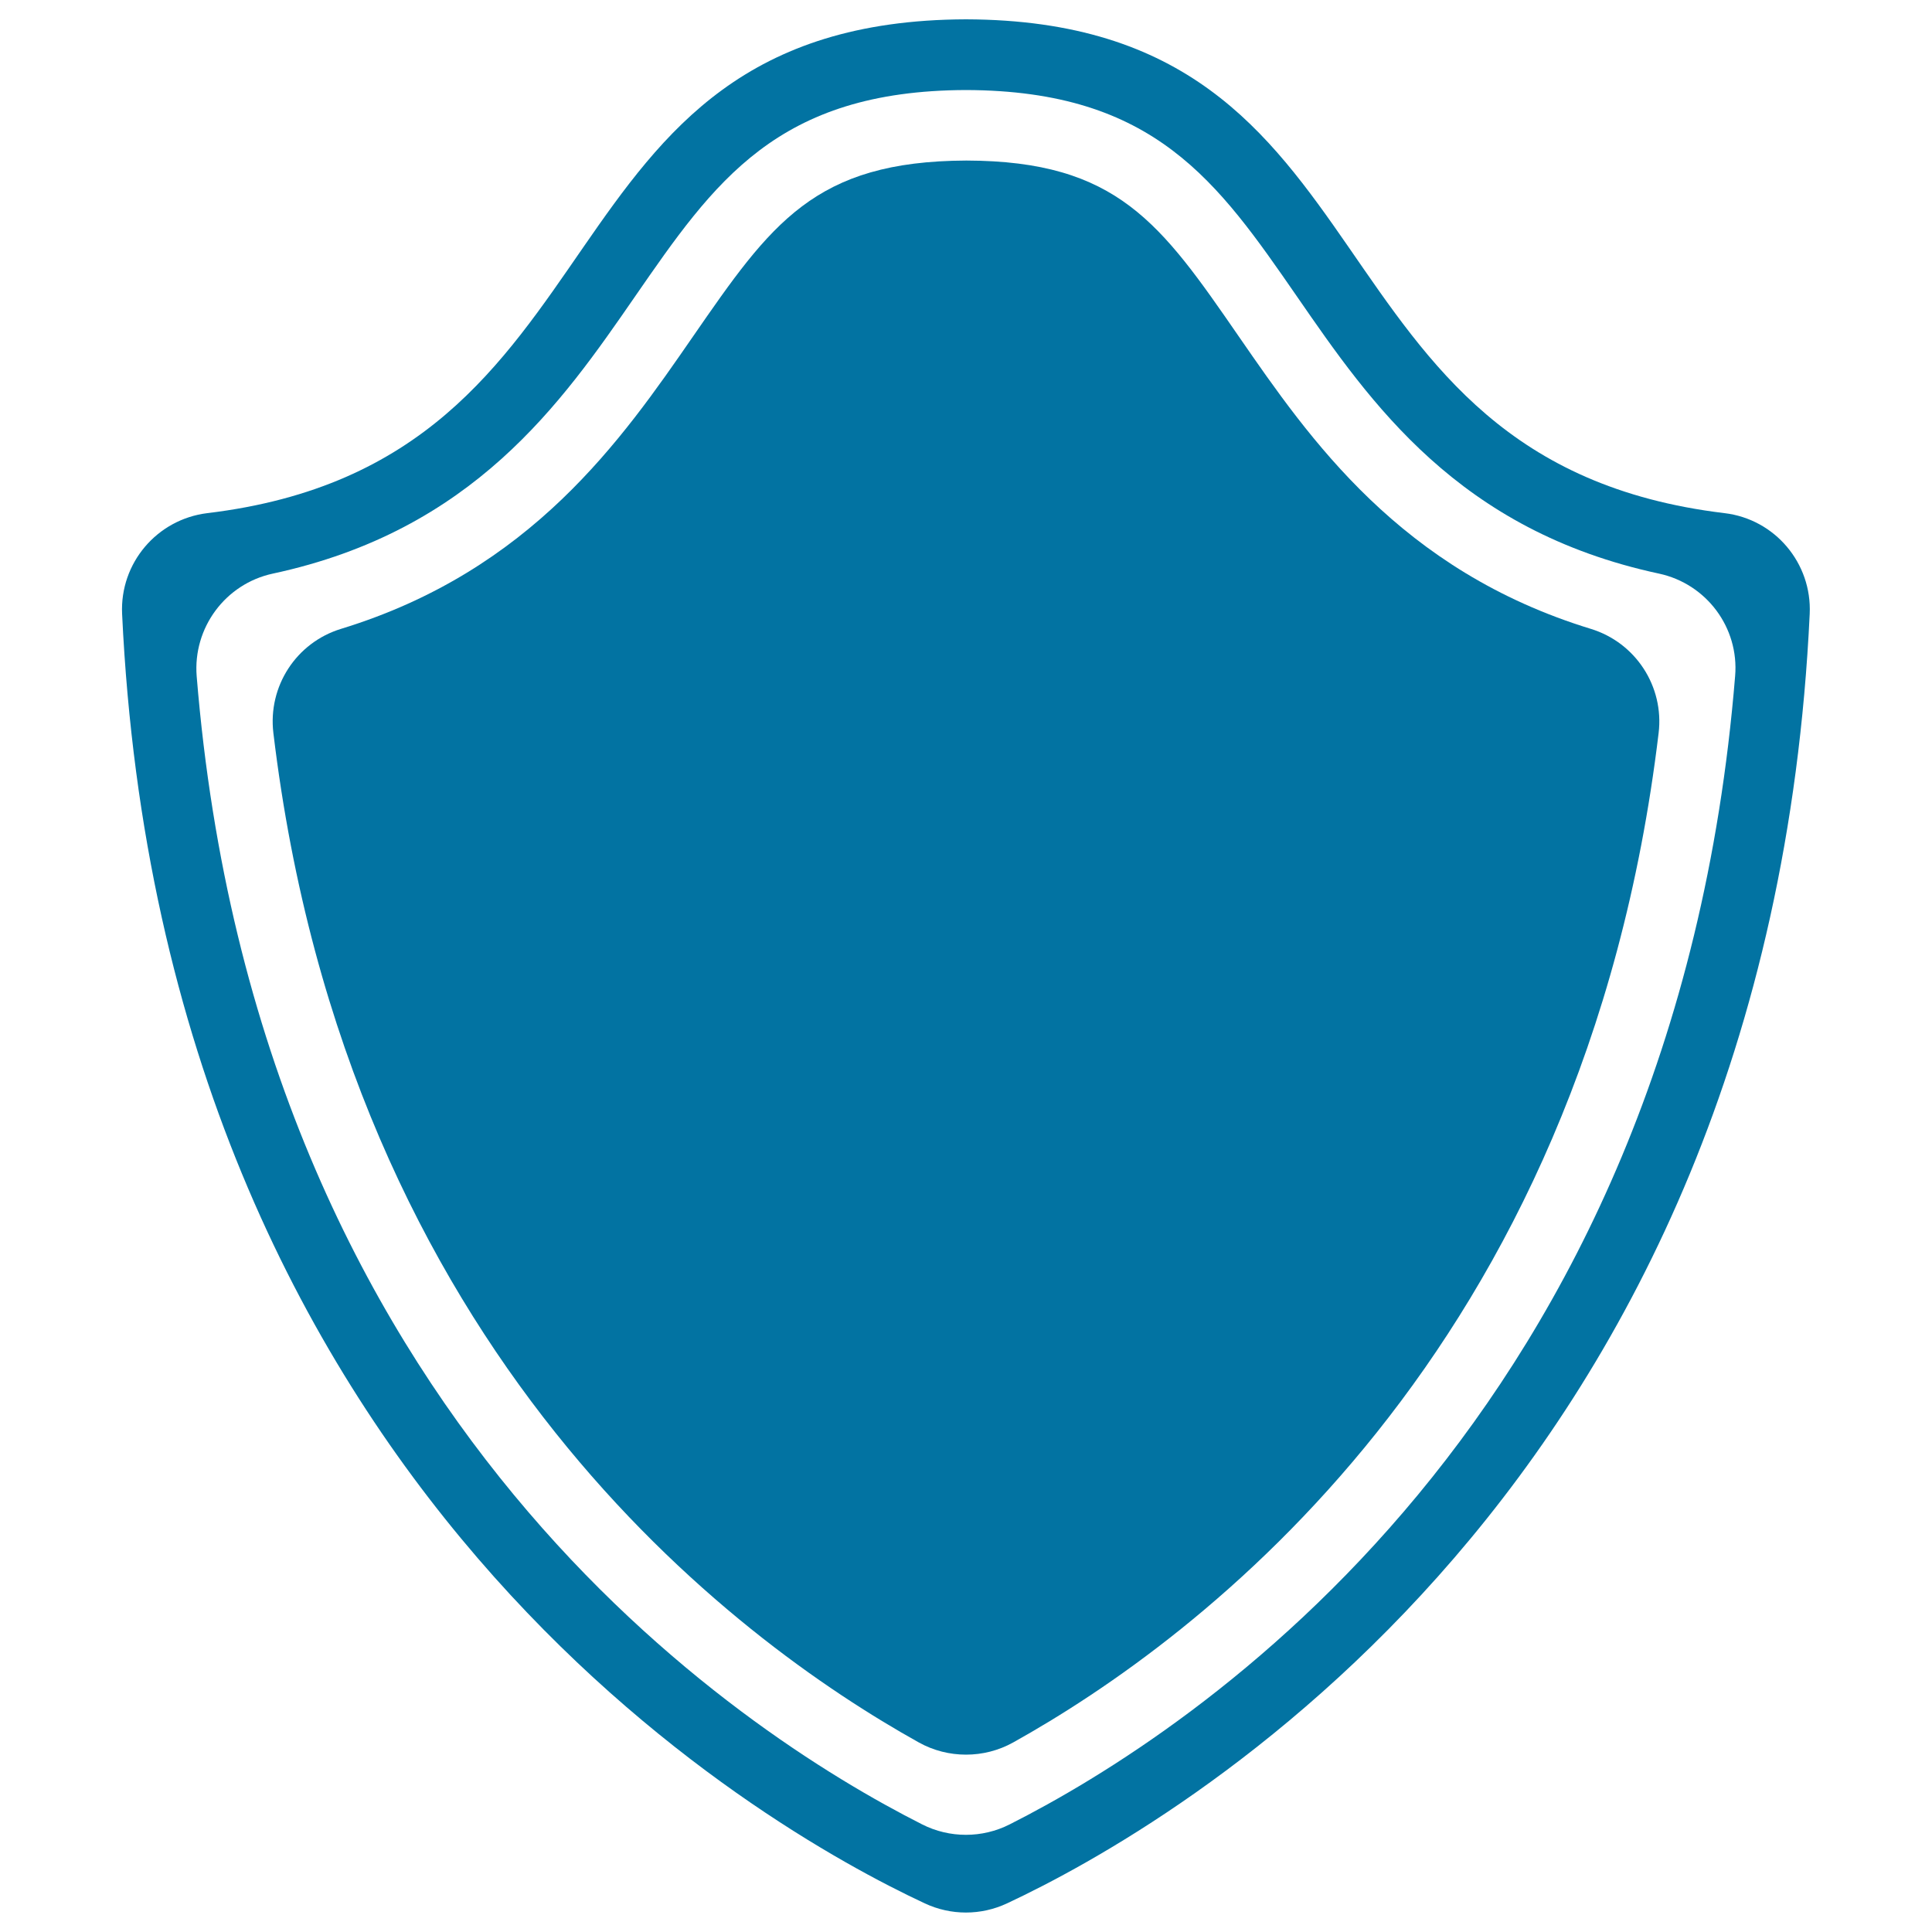
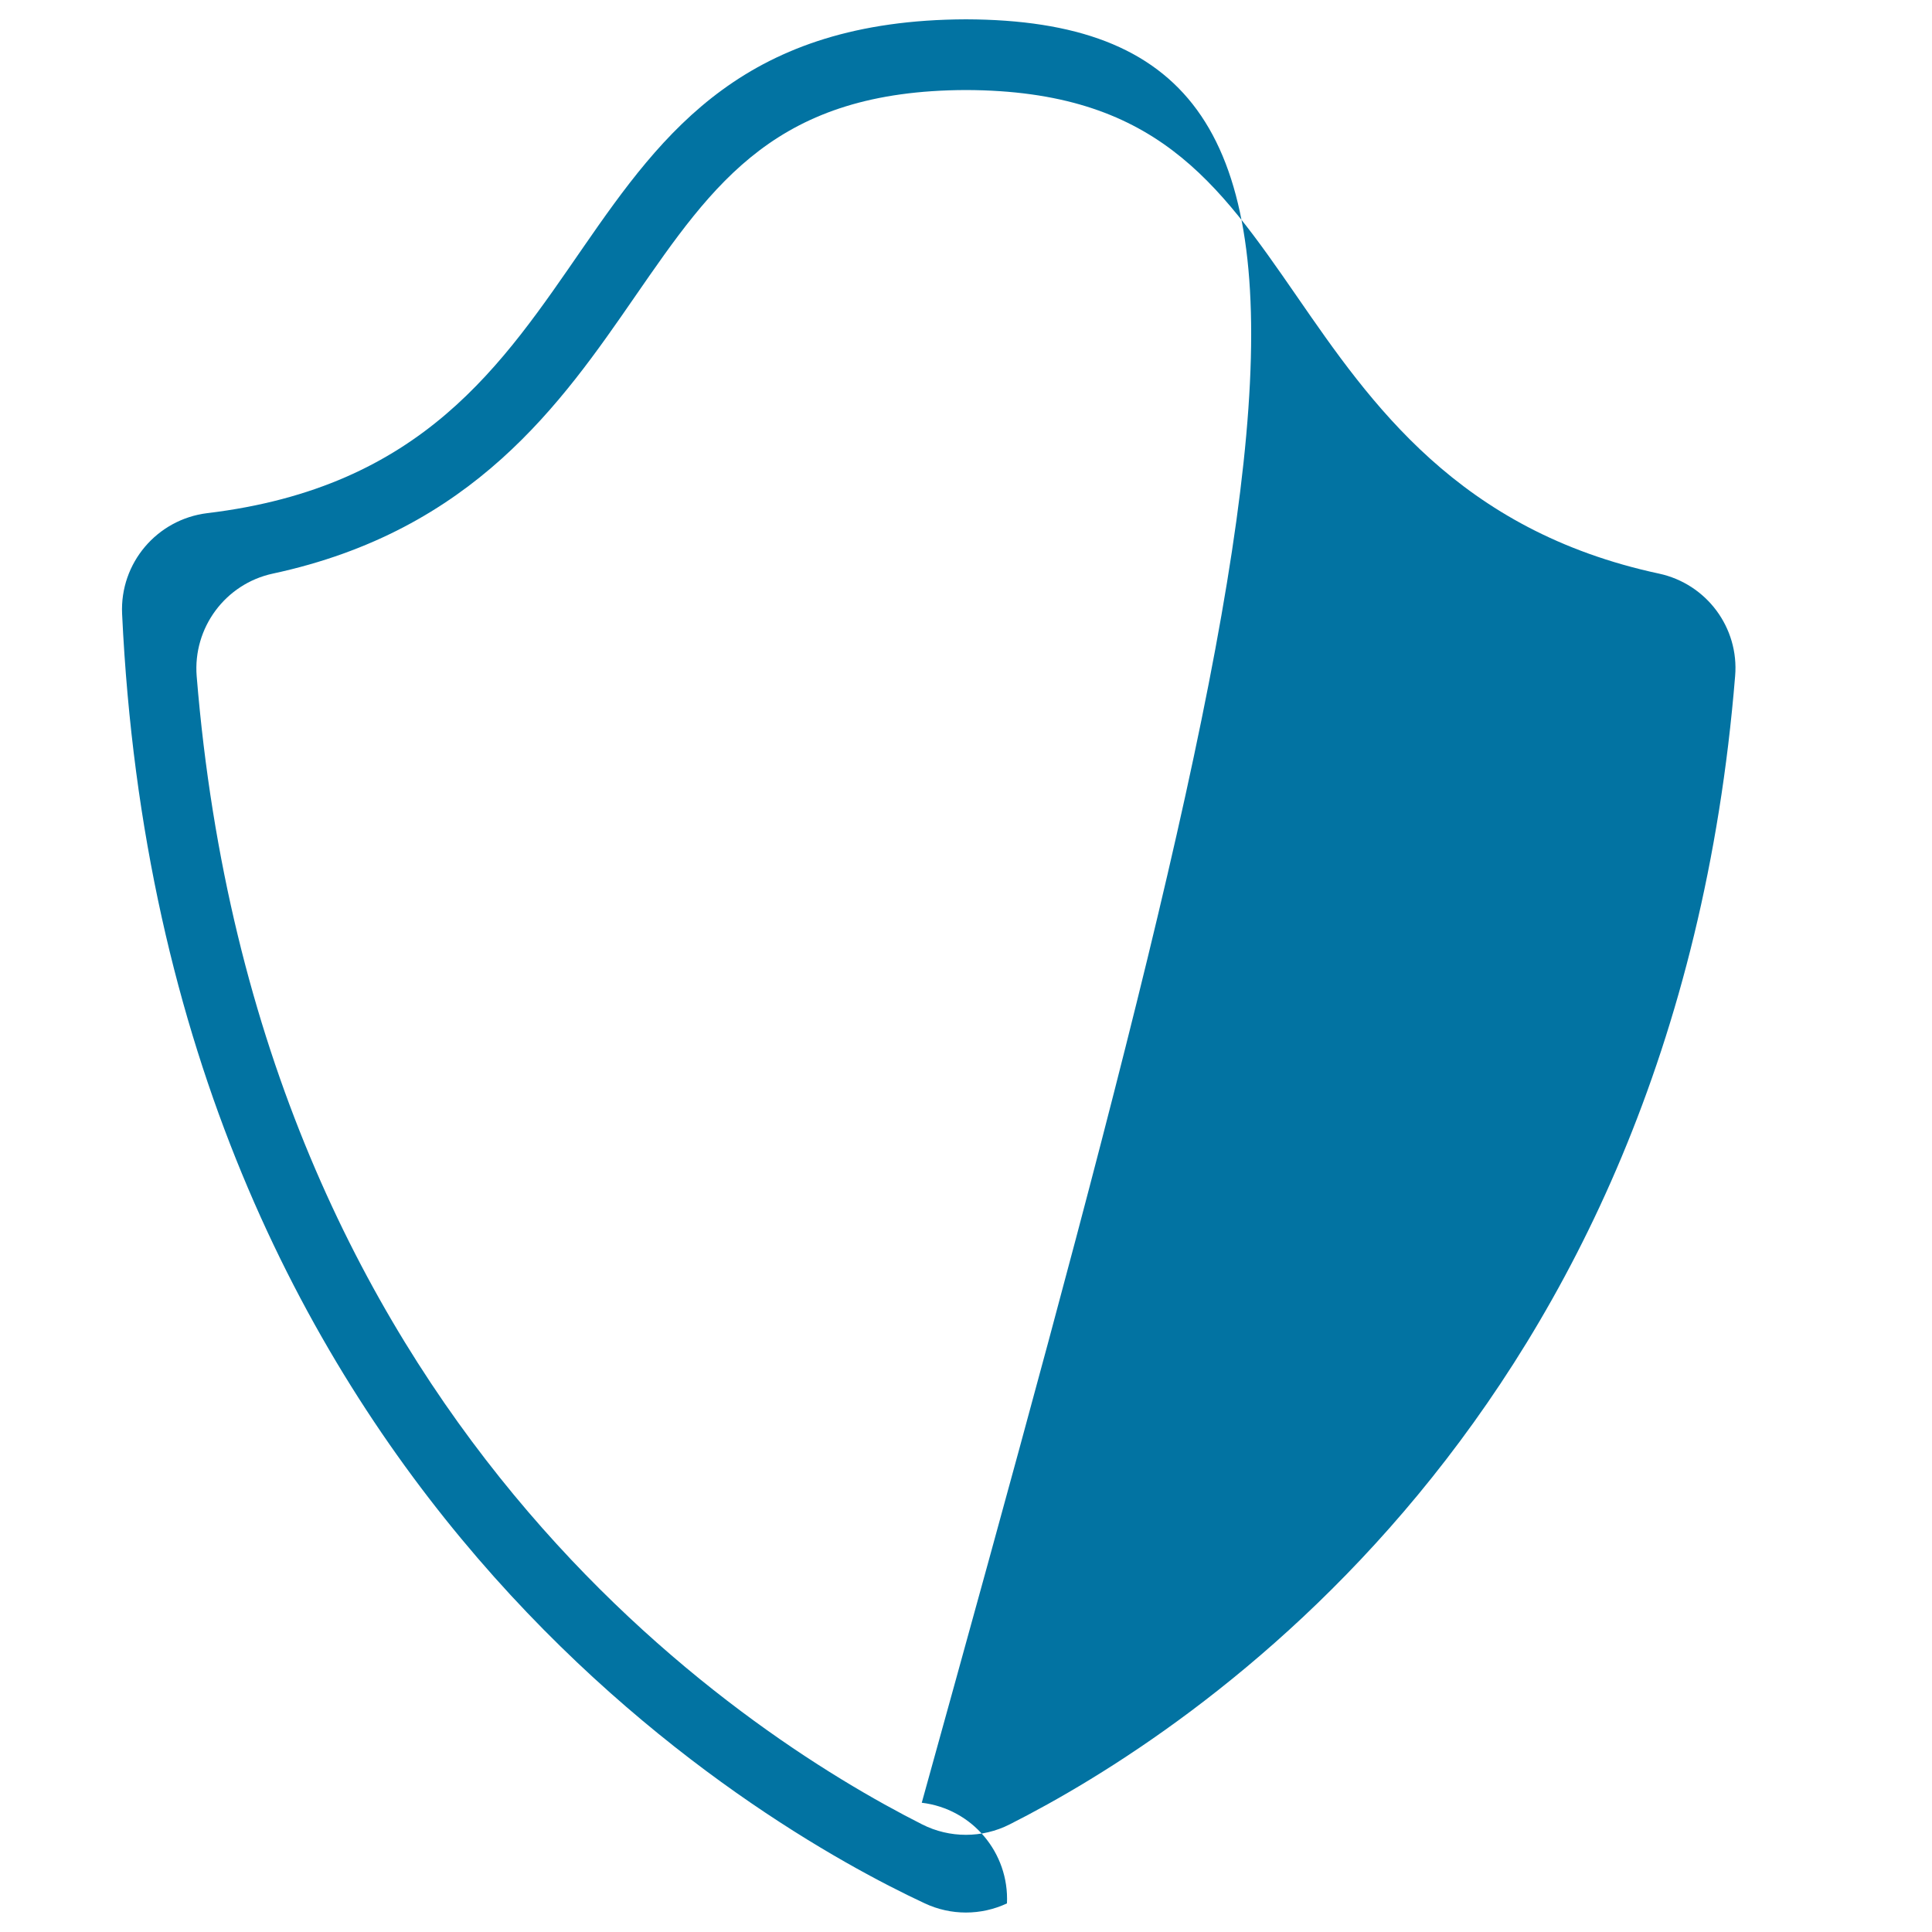
<svg xmlns="http://www.w3.org/2000/svg" viewBox="0 0 1000 1000" style="fill:#0273a2">
  <title>Shield With Outline SVG icon</title>
  <g>
    <g>
-       <path d="M500,10c-227.8,0.7-169.6,228.8-392.7,255.6c-26.1,3.2-45.3,25.9-44.1,52.1c21.3,452.8,330.9,628,415.5,667.5c13.5,6.3,29,6.3,42.5,0c84.7-39.6,394.2-214.8,415.5-667.5c1.2-26.2-18-49-44.1-52.1C669.7,238.8,727.7,10.7,500,10z M522.6,944.3c-14.2,7.2-31.1,7.2-45.3,0C383,896.6,133.2,735.2,101.8,350c-2-25,14.8-47.8,39.4-53.1c103.8-22.3,149.4-88.3,187.4-143.3C369.8,94,402.2,46.9,500,46.6c97.7,0.3,130.2,47.4,171.4,107c38,55,83.4,121,187.3,143.3c24.6,5.3,41.5,28,39.4,53C866.7,735.2,616.8,896.7,522.6,944.3z" />
-       <path d="M641.3,174.3c-40.5-58.7-62.9-91-141.1-91.2c-78.7,0.3-101.1,32.6-141.6,91.2c-36.7,53.1-83.5,121-182.1,151.2c-23.2,7.1-37.9,29.8-35,53.9C180,700.8,380.3,848.8,475.6,901.9c15.1,8.4,33.7,8.4,48.8,0c95.3-53.1,295.6-201.1,334.1-522.5c2.9-24.1-11.9-46.8-35.1-53.9C724.8,295.3,678,227.4,641.3,174.3z" />
+       <path d="M500,10c-227.8,0.7-169.6,228.8-392.7,255.6c-26.1,3.2-45.3,25.9-44.1,52.1c21.3,452.8,330.9,628,415.5,667.5c13.5,6.3,29,6.3,42.5,0c1.2-26.2-18-49-44.1-52.1C669.7,238.8,727.7,10.7,500,10z M522.6,944.3c-14.2,7.2-31.1,7.2-45.3,0C383,896.6,133.2,735.2,101.8,350c-2-25,14.8-47.8,39.4-53.1c103.8-22.3,149.4-88.3,187.4-143.3C369.8,94,402.2,46.9,500,46.6c97.7,0.3,130.2,47.4,171.4,107c38,55,83.4,121,187.3,143.3c24.6,5.3,41.5,28,39.4,53C866.7,735.2,616.8,896.7,522.6,944.3z" />
    </g>
  </g>
</svg>